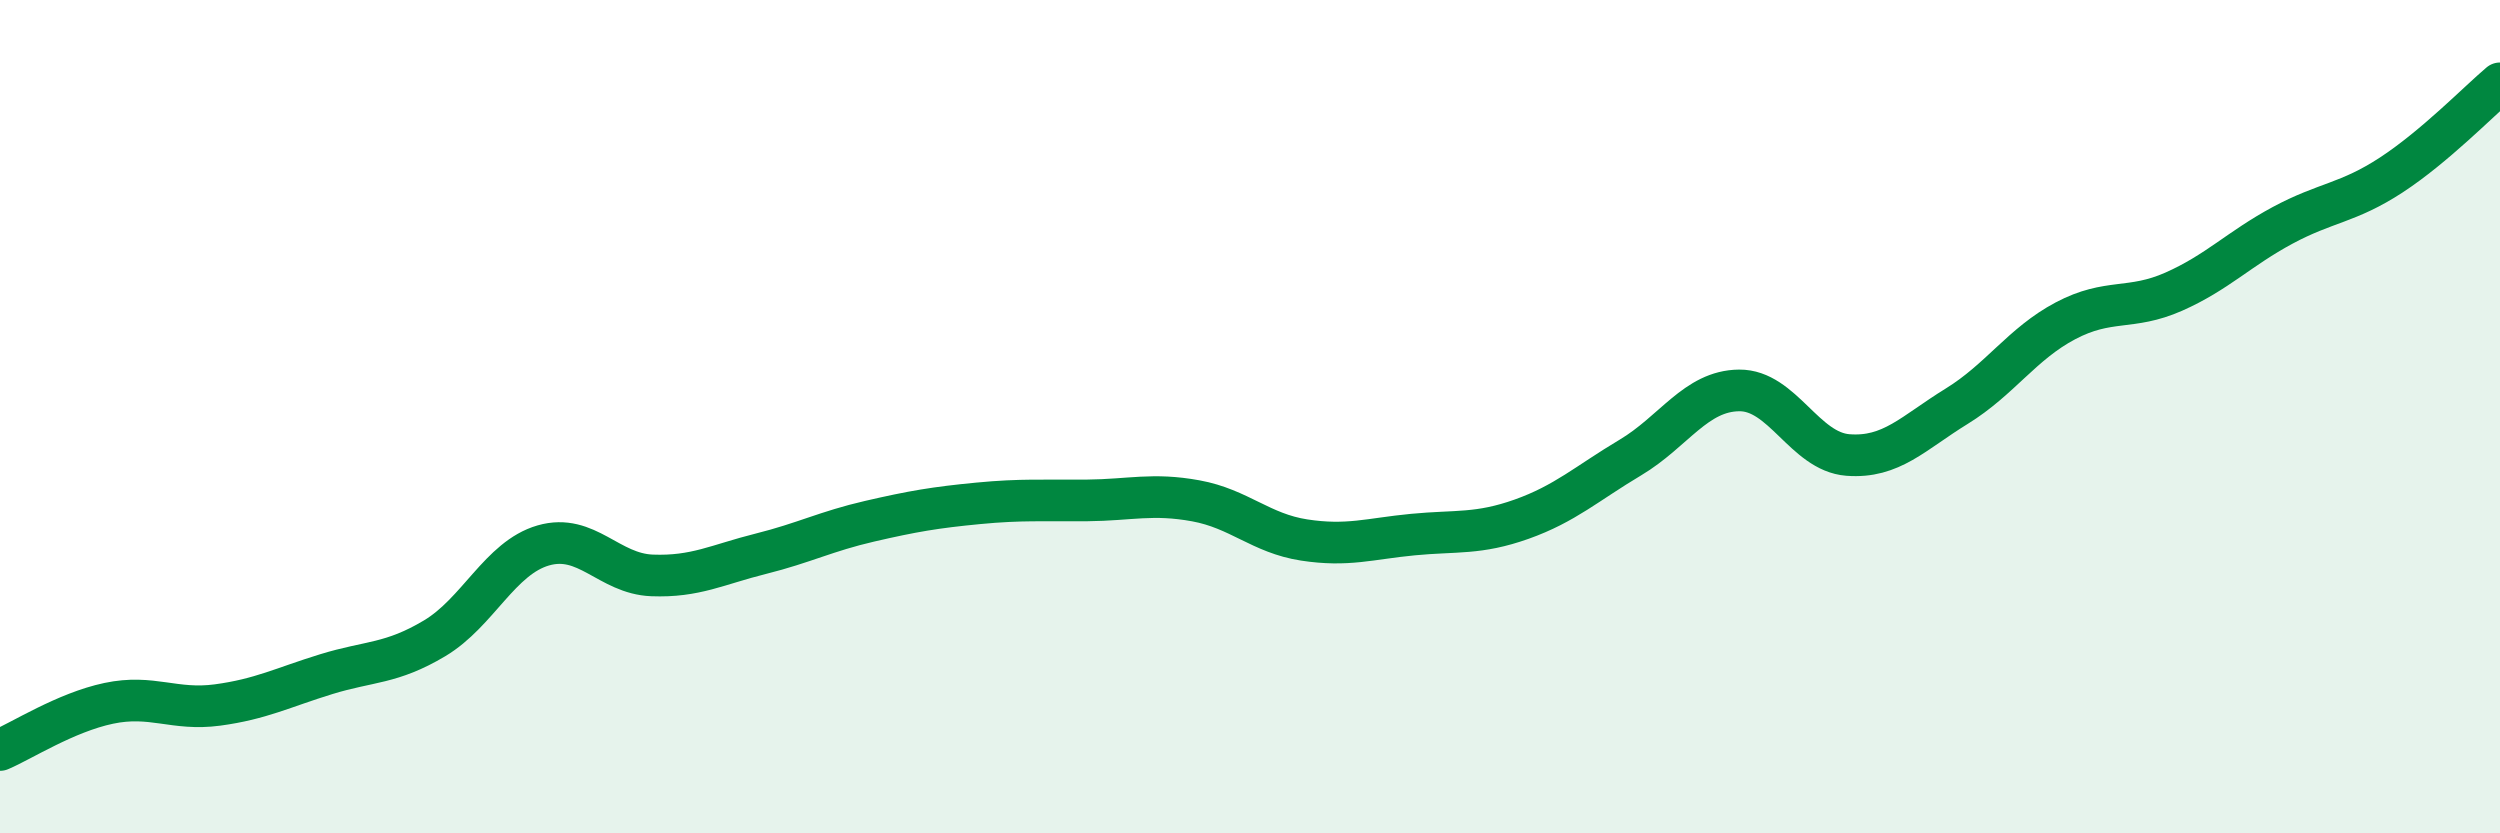
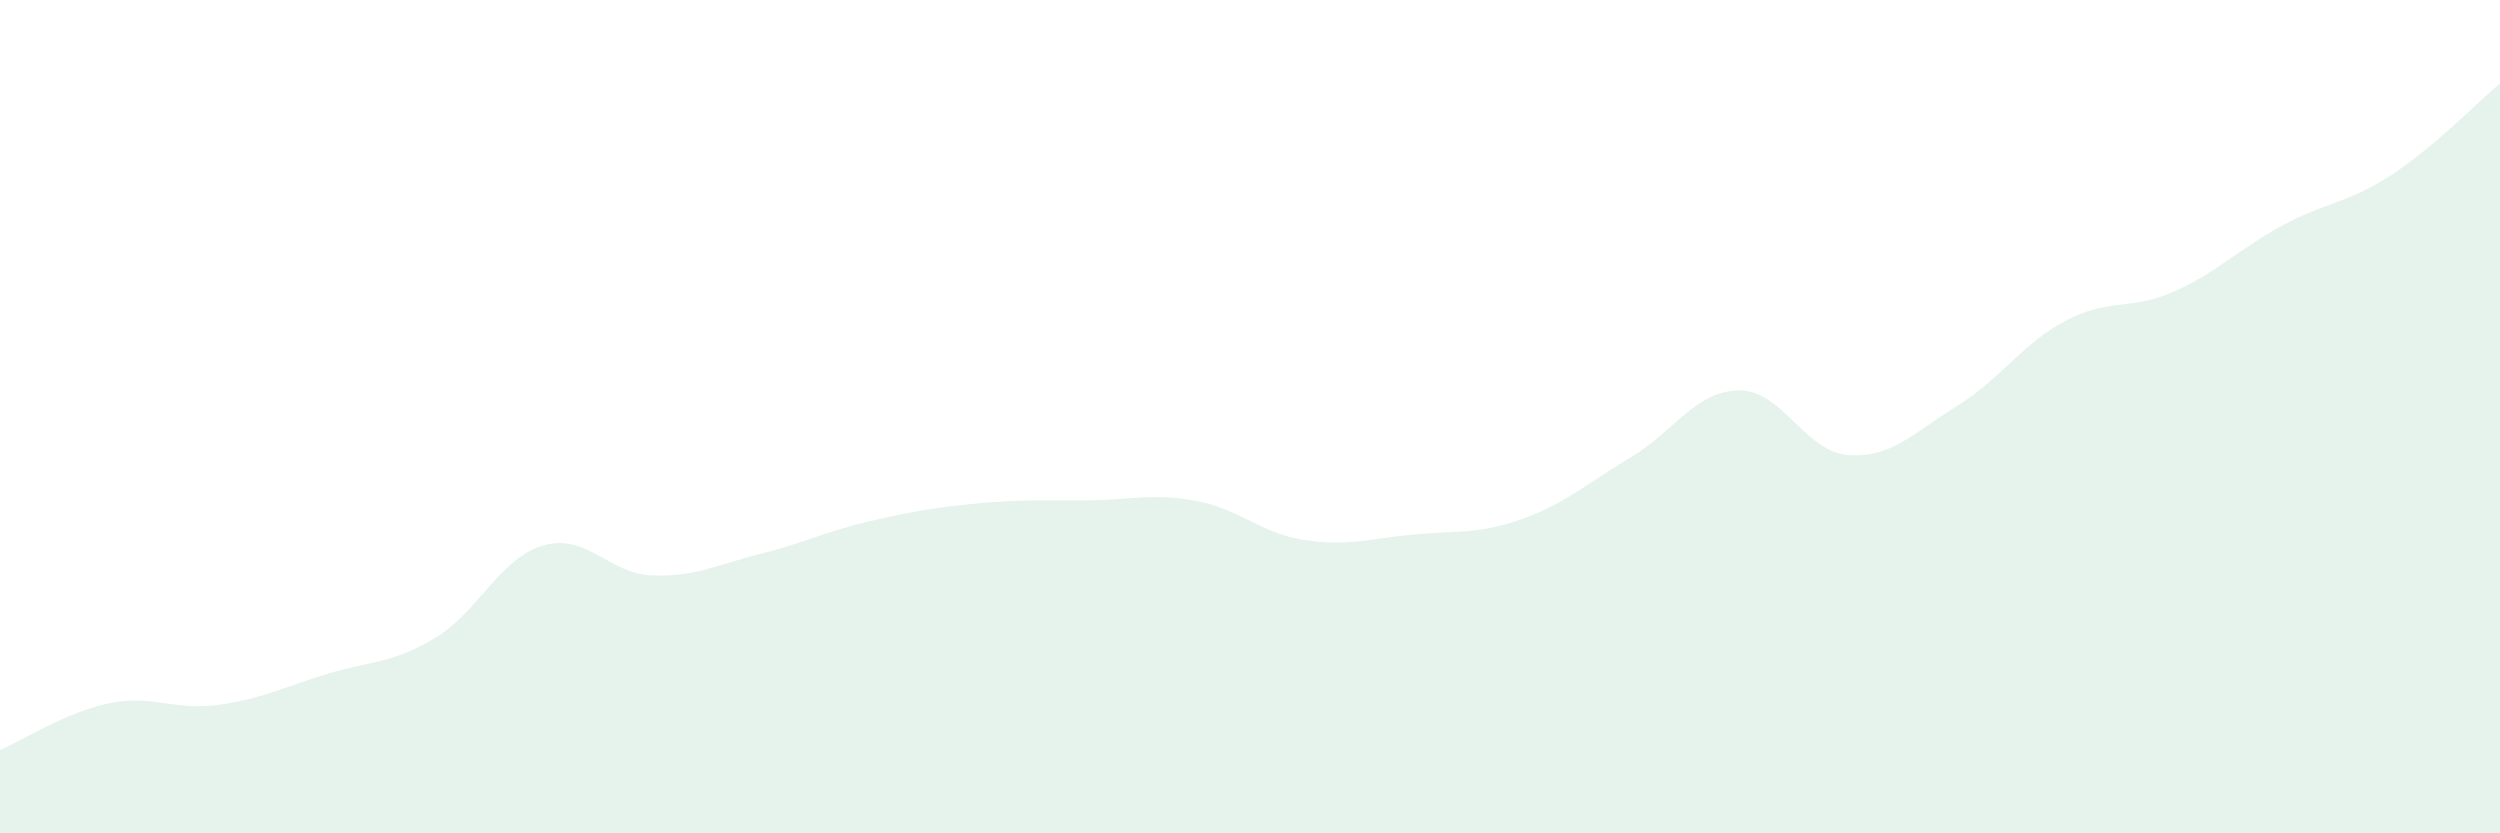
<svg xmlns="http://www.w3.org/2000/svg" width="60" height="20" viewBox="0 0 60 20">
  <path d="M 0,18 C 0.52,17.78 1.57,17.1 2.61,16.88 C 3.65,16.66 4.18,17.06 5.22,16.92 C 6.26,16.78 6.79,16.5 7.83,16.18 C 8.87,15.86 9.39,15.94 10.43,15.32 C 11.47,14.7 12,13.39 13.04,13.09 C 14.08,12.79 14.61,13.77 15.65,13.81 C 16.69,13.85 17.22,13.55 18.26,13.29 C 19.3,13.03 19.83,12.75 20.87,12.51 C 21.91,12.27 22.44,12.18 23.48,12.08 C 24.52,11.98 25.05,12.02 26.09,12.01 C 27.13,12 27.66,11.83 28.7,12.02 C 29.74,12.21 30.26,12.8 31.3,12.96 C 32.34,13.12 32.87,12.93 33.91,12.83 C 34.95,12.73 35.48,12.83 36.52,12.46 C 37.56,12.09 38.09,11.6 39.13,10.98 C 40.17,10.36 40.7,9.38 41.74,9.37 C 42.78,9.36 43.31,10.84 44.35,10.92 C 45.39,11 45.92,10.39 46.96,9.75 C 48,9.11 48.53,8.25 49.57,7.7 C 50.61,7.15 51.13,7.46 52.17,7 C 53.21,6.54 53.74,5.97 54.78,5.41 C 55.82,4.85 56.35,4.88 57.39,4.2 C 58.43,3.52 59.48,2.44 60,2L60 20L0 20Z" fill="#008740" opacity="0.1" stroke-linecap="round" stroke-linejoin="round" />
-   <path d="M 0,18 C 0.52,17.78 1.57,17.1 2.61,16.88 C 3.65,16.66 4.18,17.06 5.22,16.92 C 6.26,16.78 6.79,16.5 7.83,16.18 C 8.87,15.86 9.39,15.94 10.43,15.32 C 11.47,14.7 12,13.39 13.04,13.09 C 14.08,12.79 14.61,13.77 15.65,13.81 C 16.69,13.85 17.22,13.55 18.26,13.29 C 19.3,13.03 19.83,12.75 20.87,12.51 C 21.91,12.27 22.44,12.18 23.48,12.08 C 24.52,11.98 25.05,12.02 26.09,12.01 C 27.13,12 27.66,11.83 28.7,12.02 C 29.74,12.21 30.26,12.8 31.3,12.96 C 32.34,13.12 32.87,12.93 33.91,12.83 C 34.95,12.73 35.48,12.83 36.52,12.46 C 37.56,12.09 38.09,11.6 39.13,10.98 C 40.17,10.36 40.7,9.38 41.74,9.37 C 42.78,9.36 43.31,10.84 44.35,10.92 C 45.39,11 45.92,10.39 46.96,9.75 C 48,9.11 48.53,8.25 49.57,7.7 C 50.61,7.15 51.13,7.46 52.17,7 C 53.21,6.54 53.74,5.97 54.78,5.41 C 55.82,4.85 56.35,4.88 57.39,4.2 C 58.43,3.52 59.48,2.44 60,2" stroke="#008740" stroke-width="1" fill="none" stroke-linecap="round" stroke-linejoin="round" />
</svg>